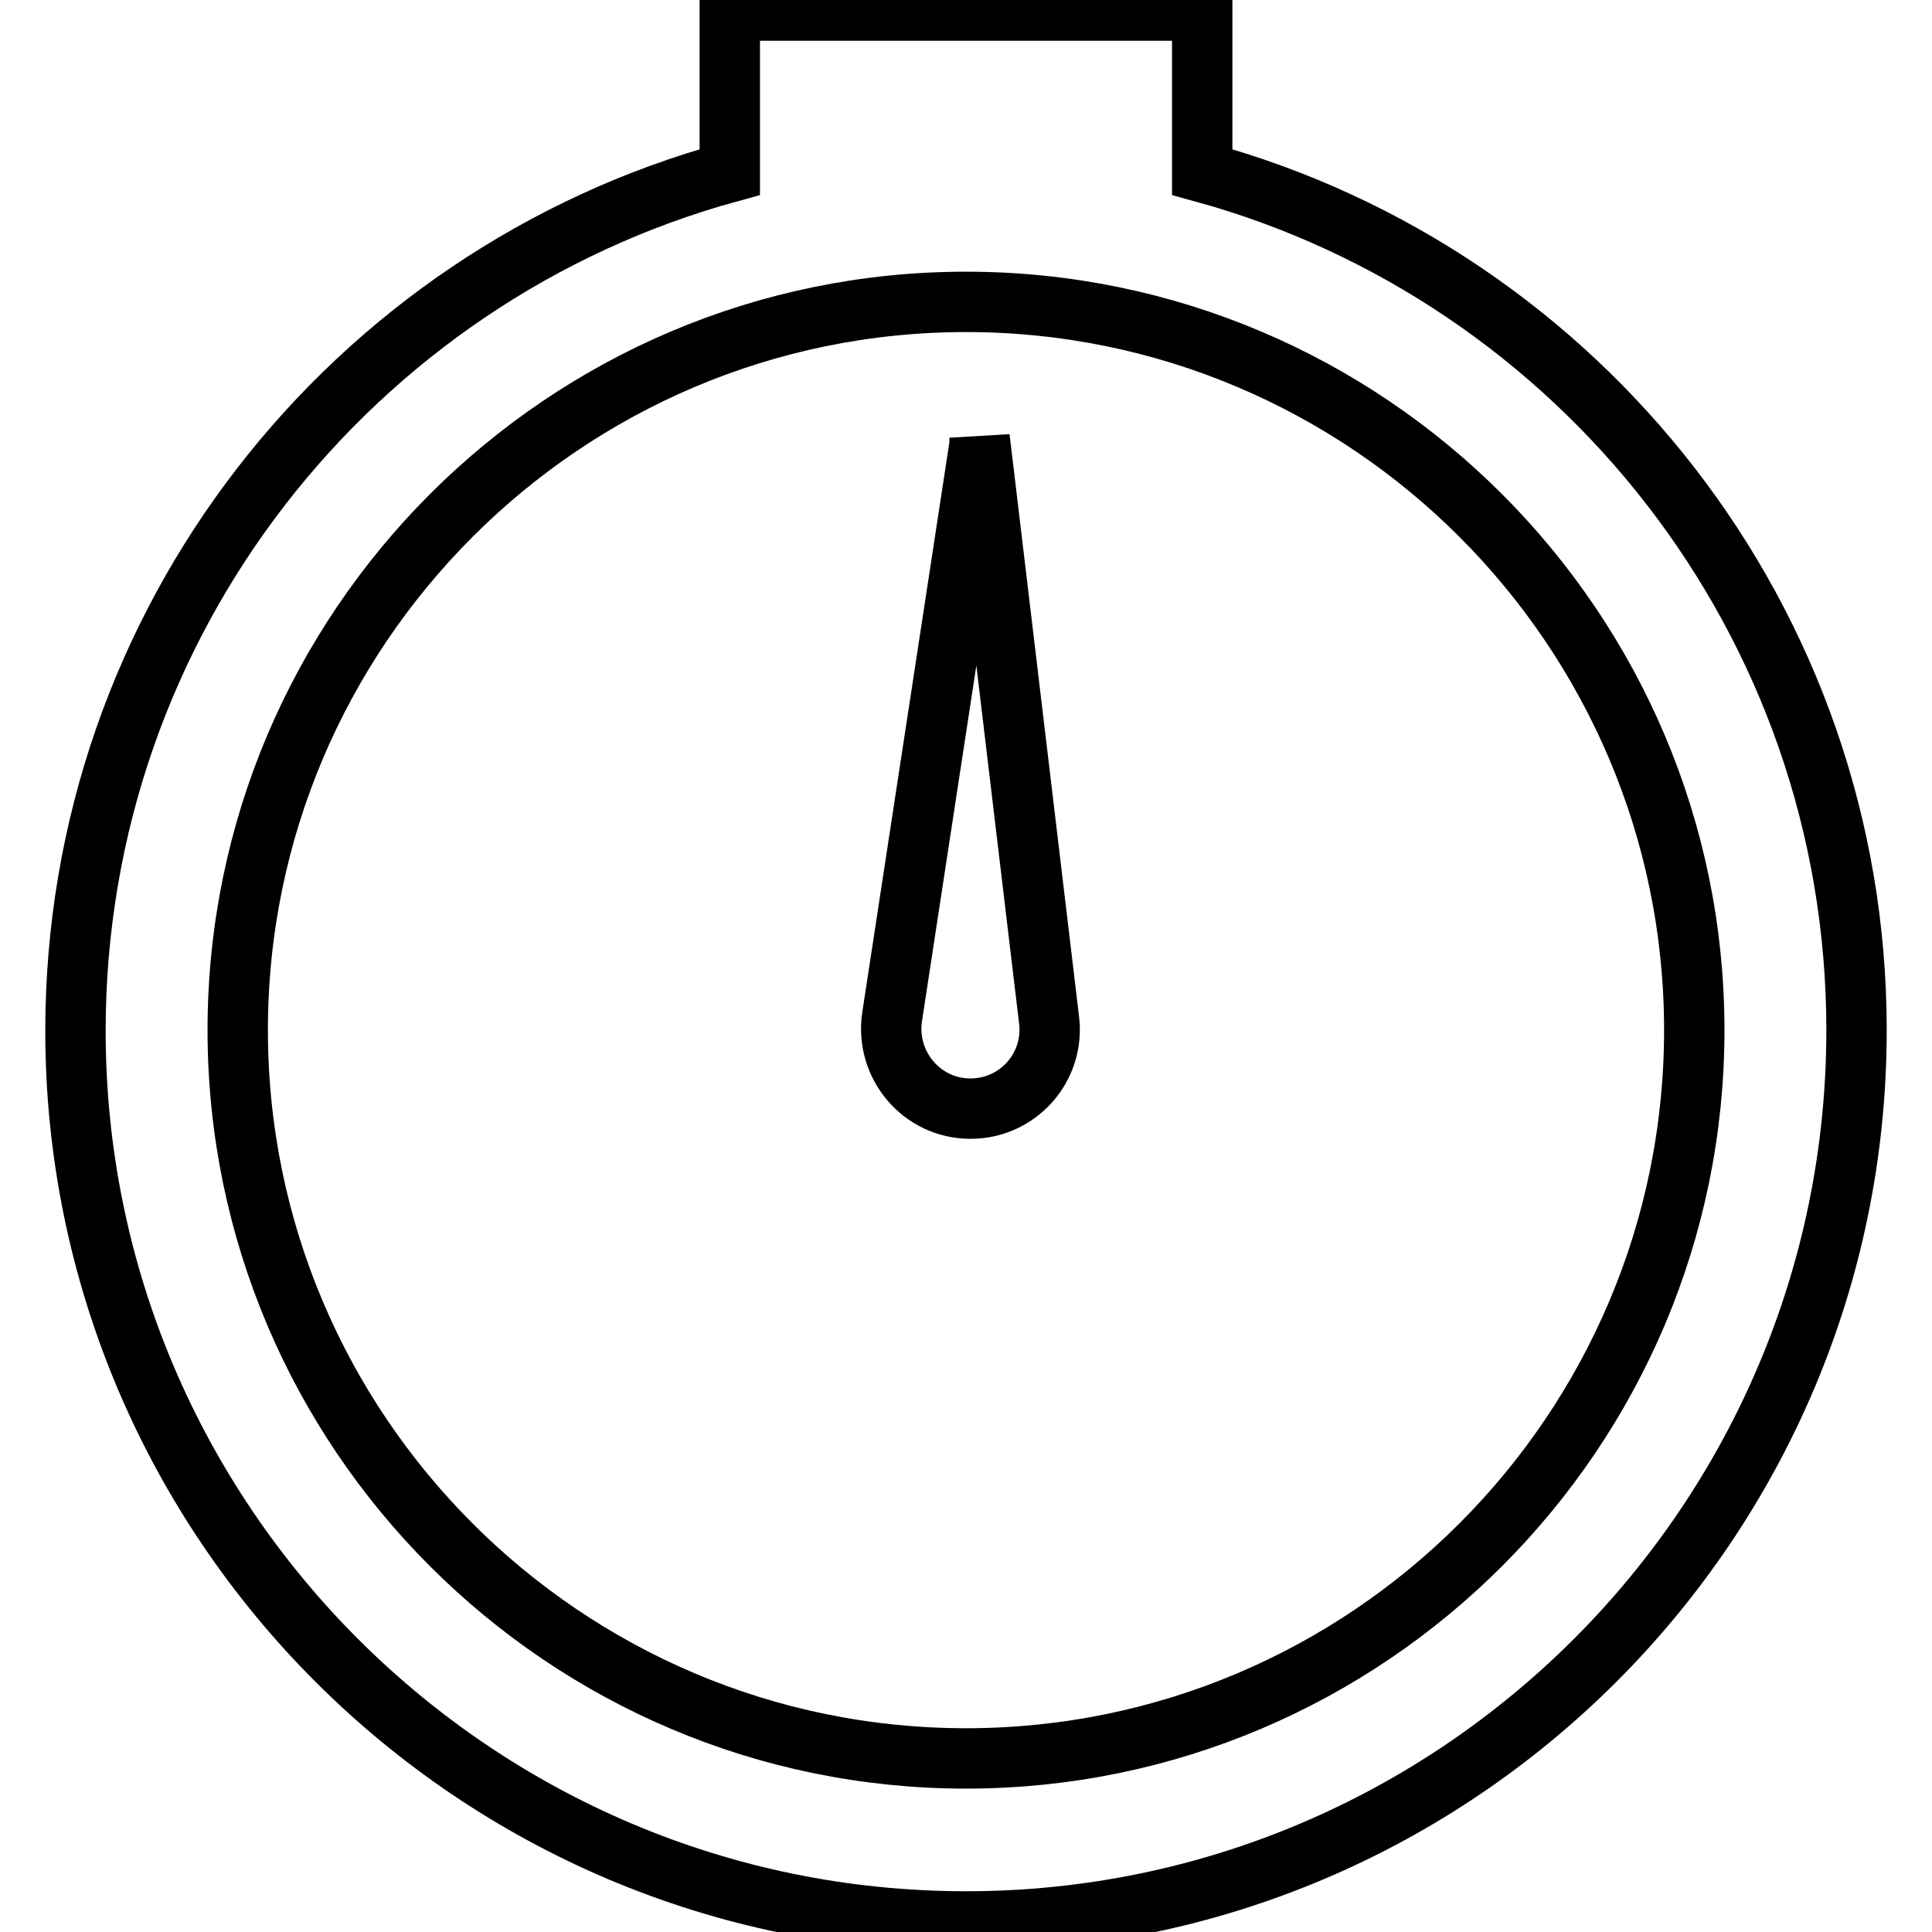
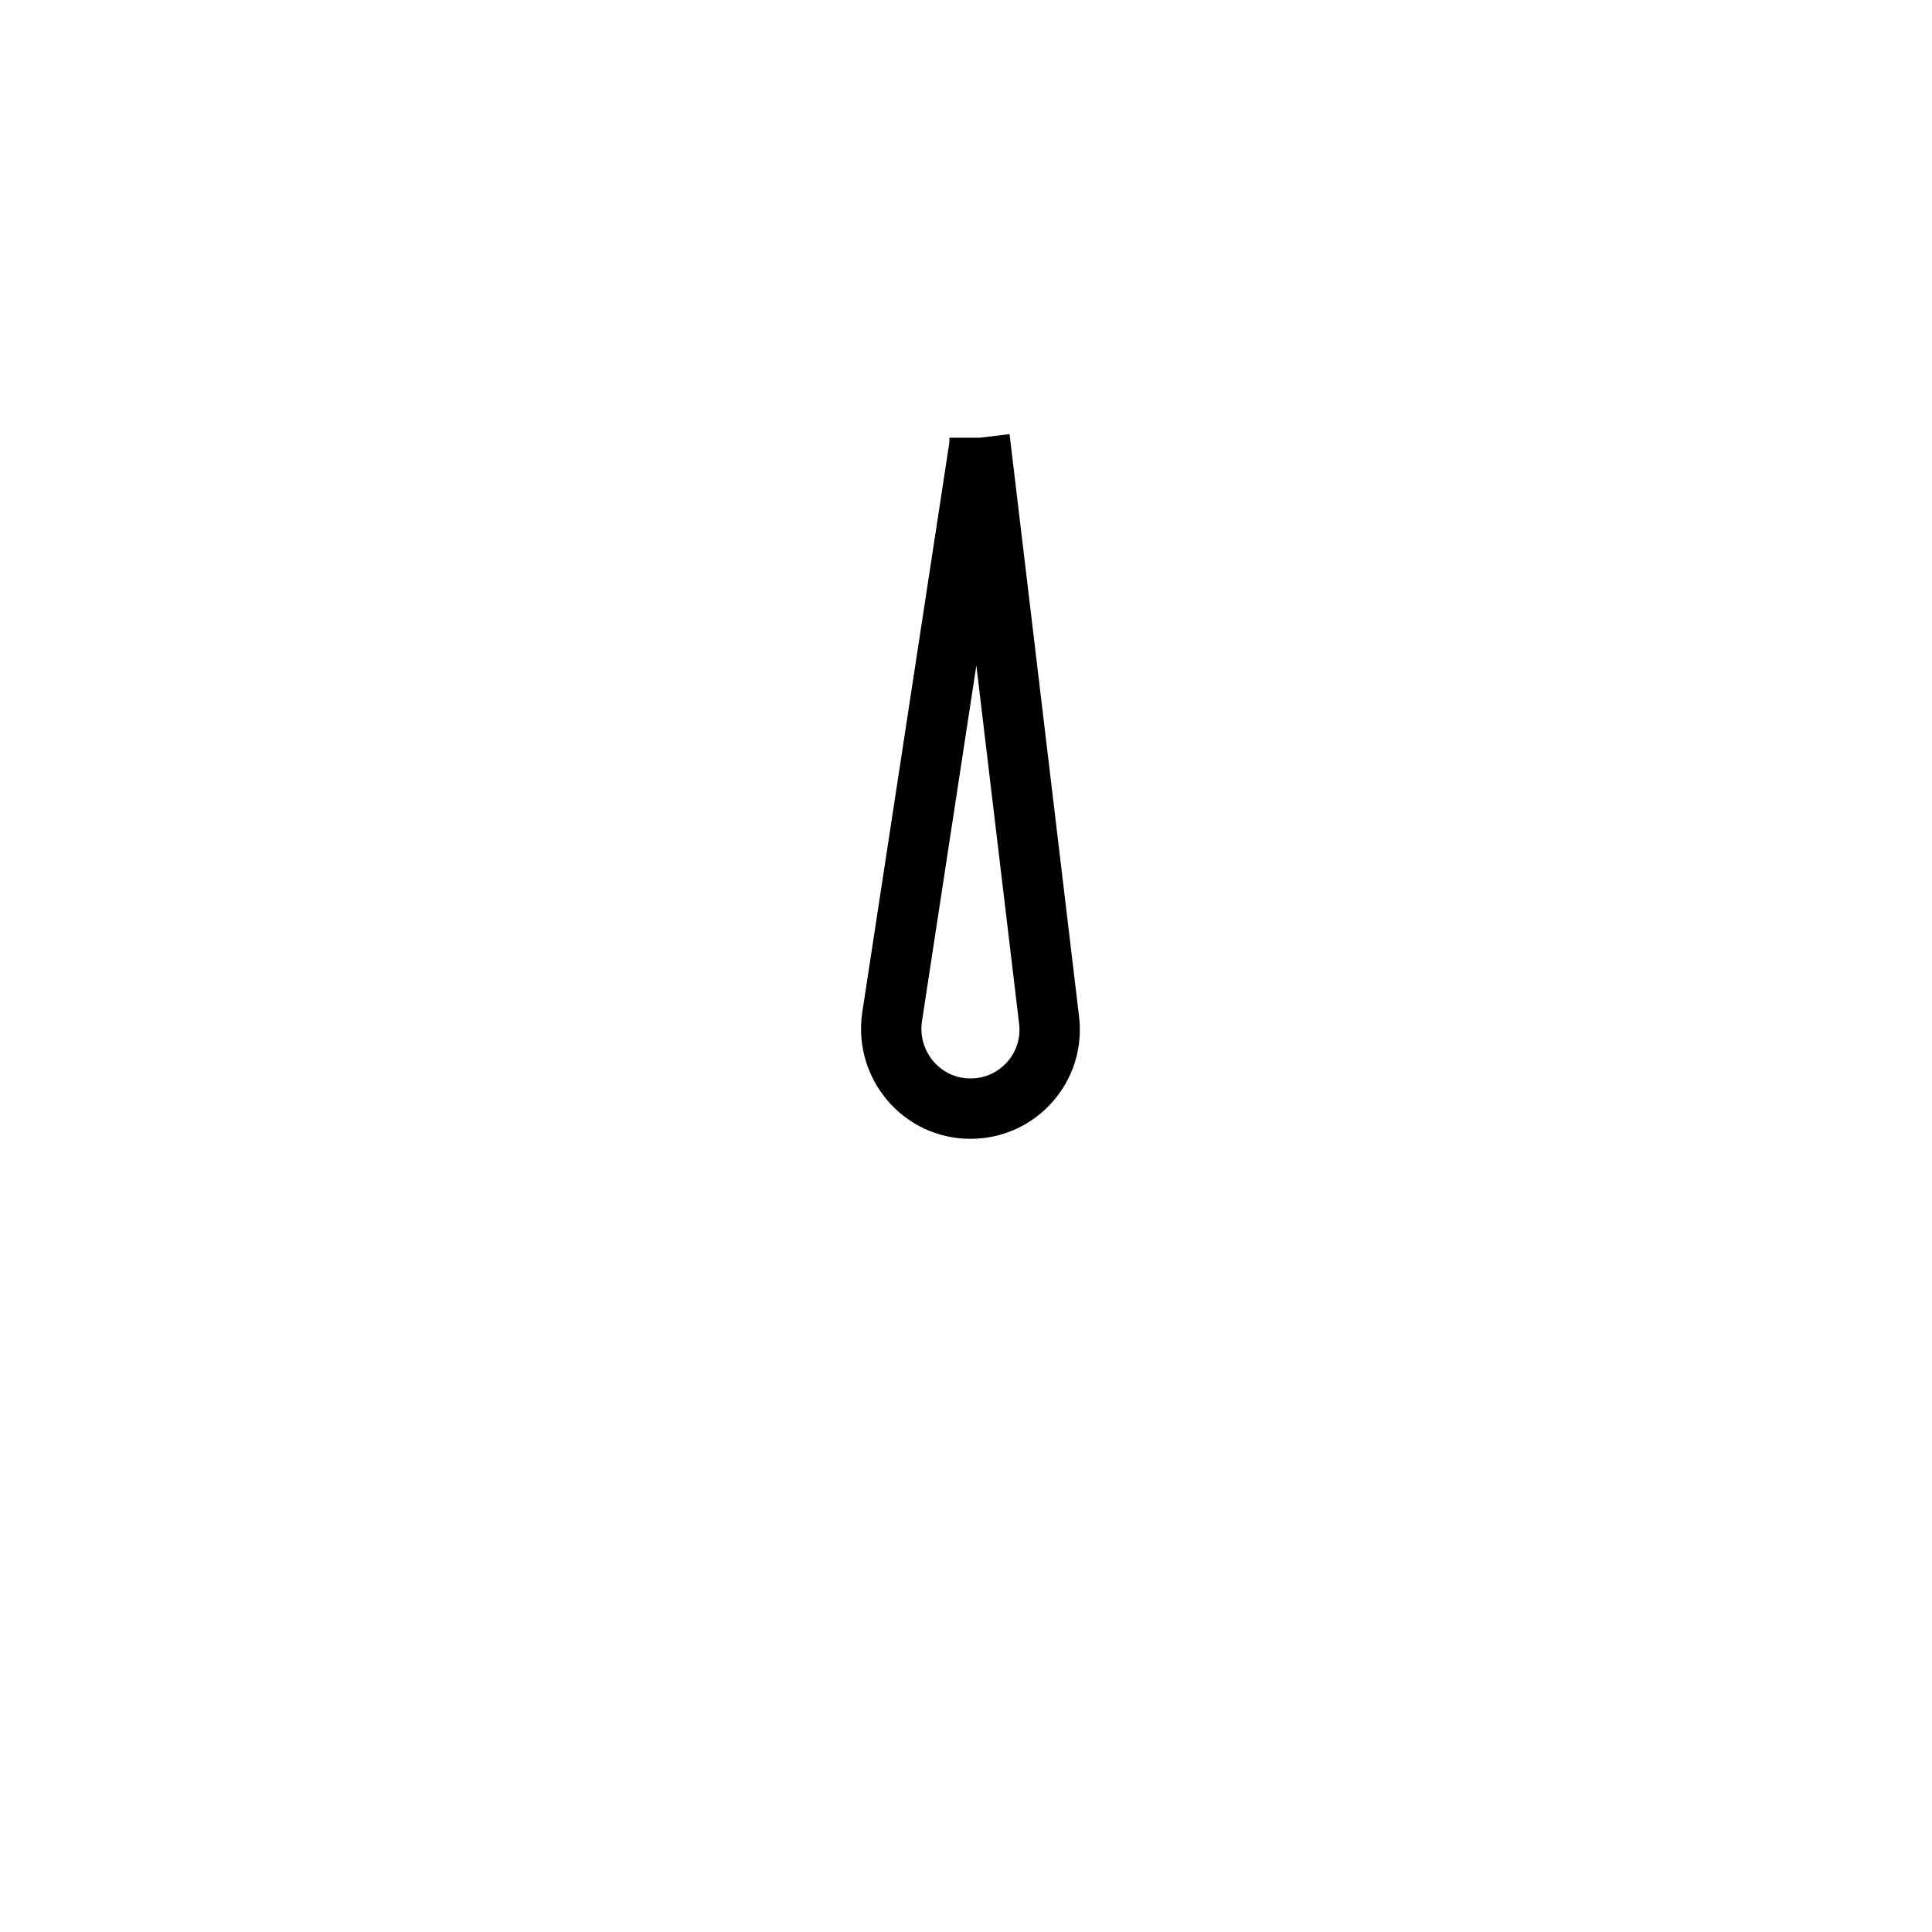
<svg xmlns="http://www.w3.org/2000/svg" version="1.1" x="0px" y="0px" viewBox="0 0 256 256" enable-background="new 0 0 256 256" xml:space="preserve">
  <g>
-     <path stroke-width="8" fill-opacity="0" stroke="#000000" d="M159.3,22.8V1.4H96.7v21.4C46.7,36.5,10,82.3,10,136.6c0,65.1,53,118,118,118s118-52.9,118-118.1 C246,82.3,209.3,36.5,159.3,22.8z M128,233c-53.2,0-96.5-43.3-96.5-96.5C31.5,83.3,74.8,40,128,40s96.5,43.3,96.5,96.5 C224.5,189.7,181.2,233,128,233z" />
-     <path stroke-width="8" fill-opacity="0" stroke="#000000" d="M129.8,58v0.9l-11.6,75.9c-0.9,6.3,3.9,12.1,10.4,12.1c6.3,0,11.2-5.5,10.4-11.8L129.8,58L129.8,58z" />
+     <path stroke-width="8" fill-opacity="0" stroke="#000000" d="M129.8,58v0.9l-11.6,75.9c-0.9,6.3,3.9,12.1,10.4,12.1c6.3,0,11.2-5.5,10.4-11.8L129.8,58L129.8,58" />
  </g>
</svg>